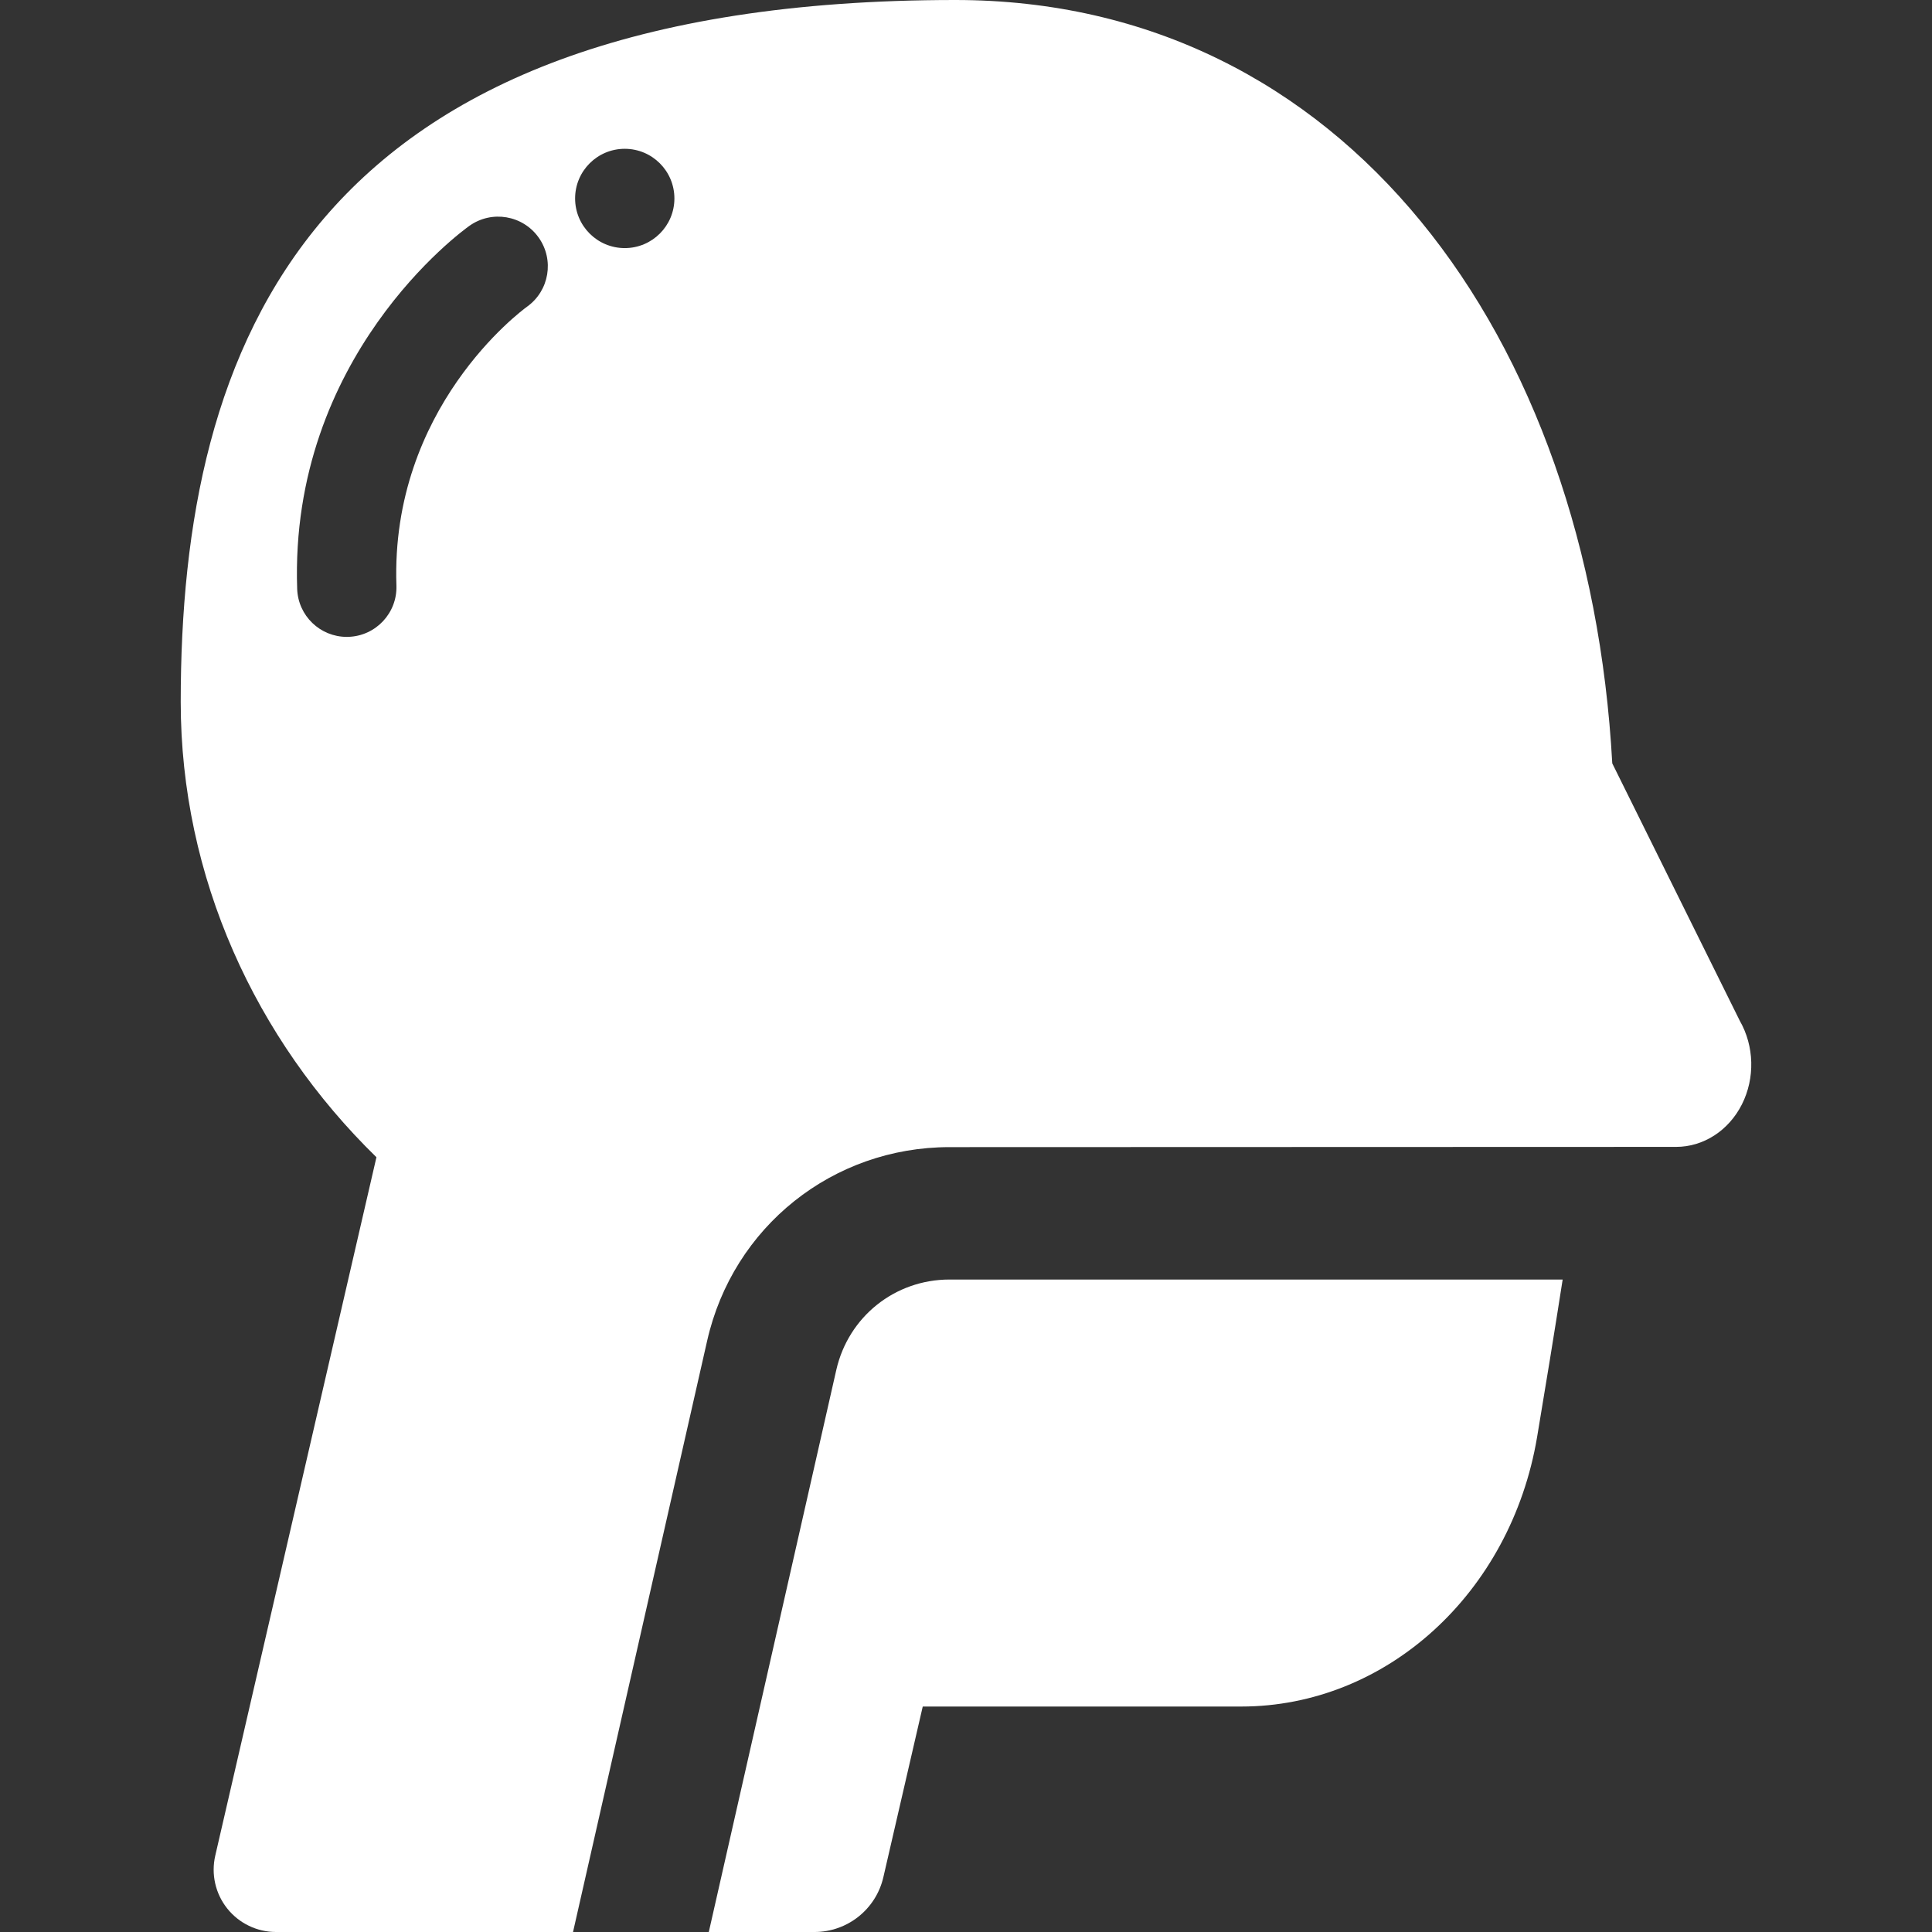
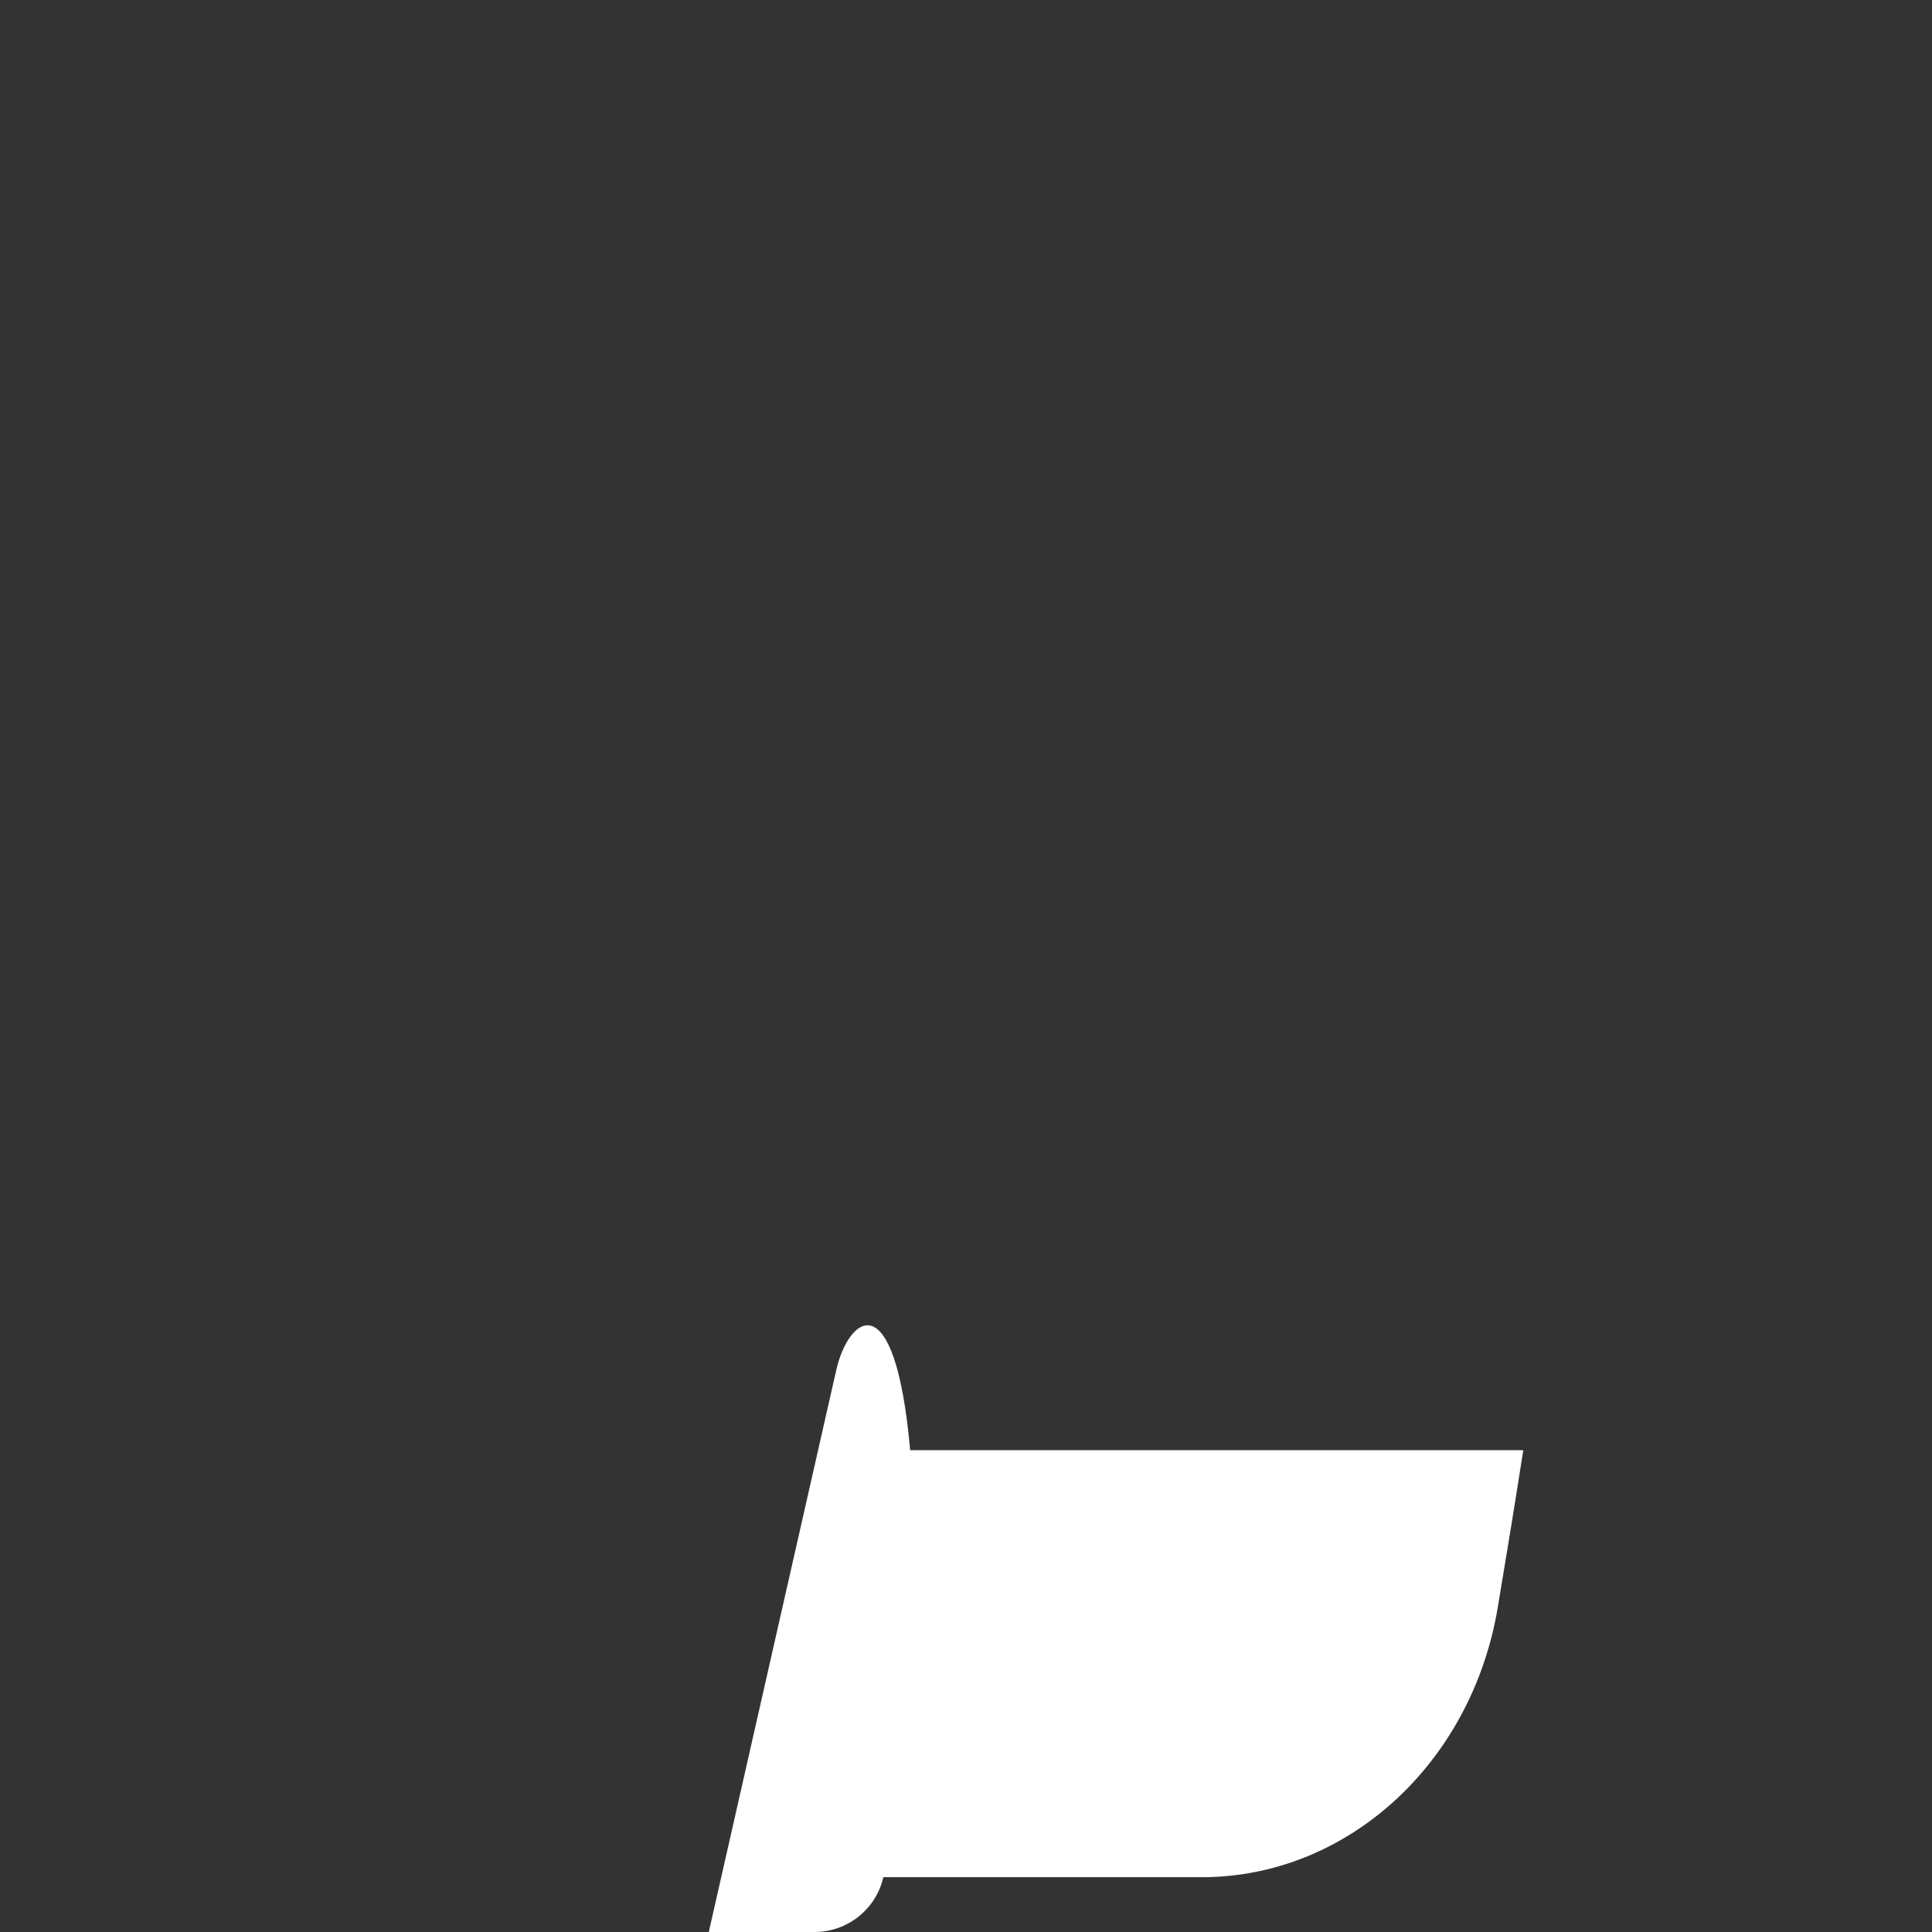
<svg xmlns="http://www.w3.org/2000/svg" version="1.1" id="Capa_1" x="0px" y="0px" viewBox="0 0 291.843 291.843" style="enable-background:new 0 0 291.843 291.843;" xml:space="preserve" width="50px" height="50px">
  <rect x="0" y="0" width="291.843" height="291.843" fill="#333333" stroke="none" />
  <g>
-     <path d="M126.328,206.944l-19.26,84.9h15.964c4.973,0,9.287-3.432,10.406-8.278l5.949-25.78h48.102   c21.909,0,40.728-17.109,44.7-40.702c1.264-7.523,2.584-15.607,3.863-23.801h-92.615   C135.188,193.281,128.153,198.9,126.328,206.944z" fill="#FFFFFF" />
-     <path d="M262.811,154.199l-19.266-38.887C240.007,50.755,203.071,0,144.291,0C46.159,0,27.299,52.424,27.299,106.035   c0,26.477,11.288,50.946,29.564,68.772L32.516,280.312c-0.645,2.796,0.02,5.733,1.806,7.978c1.786,2.245,4.498,3.553,7.367,3.553   H86.56l20.264-89.324c3.904-17.214,18.961-29.237,36.613-29.237l109.75-0.035c4.131,0,7.937-2.457,9.938-6.416   C265.125,162.871,265.005,158.034,262.811,154.199z M79.618,46.325c-0.923,0.669-20.653,15.328-19.735,42.123   c0.142,4.14-3.1,7.61-7.239,7.753c-0.088,0.003-0.175,0.004-0.262,0.004c-4.023,0-7.352-3.19-7.491-7.243   C43.689,53.862,69.798,34.902,70.91,34.112c3.38-2.4,8.06-1.605,10.458,1.771C83.761,39.252,82.977,43.922,79.618,46.325z    M94.374,37.477c-4.142,0-7.5-3.358-7.5-7.5s3.358-7.5,7.5-7.5s7.5,3.358,7.5,7.5S98.516,37.477,94.374,37.477z" fill="#FFFFFF" />
+     <path d="M126.328,206.944l-19.26,84.9h15.964c4.973,0,9.287-3.432,10.406-8.278h48.102   c21.909,0,40.728-17.109,44.7-40.702c1.264-7.523,2.584-15.607,3.863-23.801h-92.615   C135.188,193.281,128.153,198.9,126.328,206.944z" fill="#FFFFFF" />
  </g>
  <g>
</g>
  <g>
</g>
  <g>
</g>
  <g>
</g>
  <g>
</g>
  <g>
</g>
  <g>
</g>
  <g>
</g>
  <g>
</g>
  <g>
</g>
  <g>
</g>
  <g>
</g>
  <g>
</g>
  <g>
</g>
  <g>
</g>
</svg>